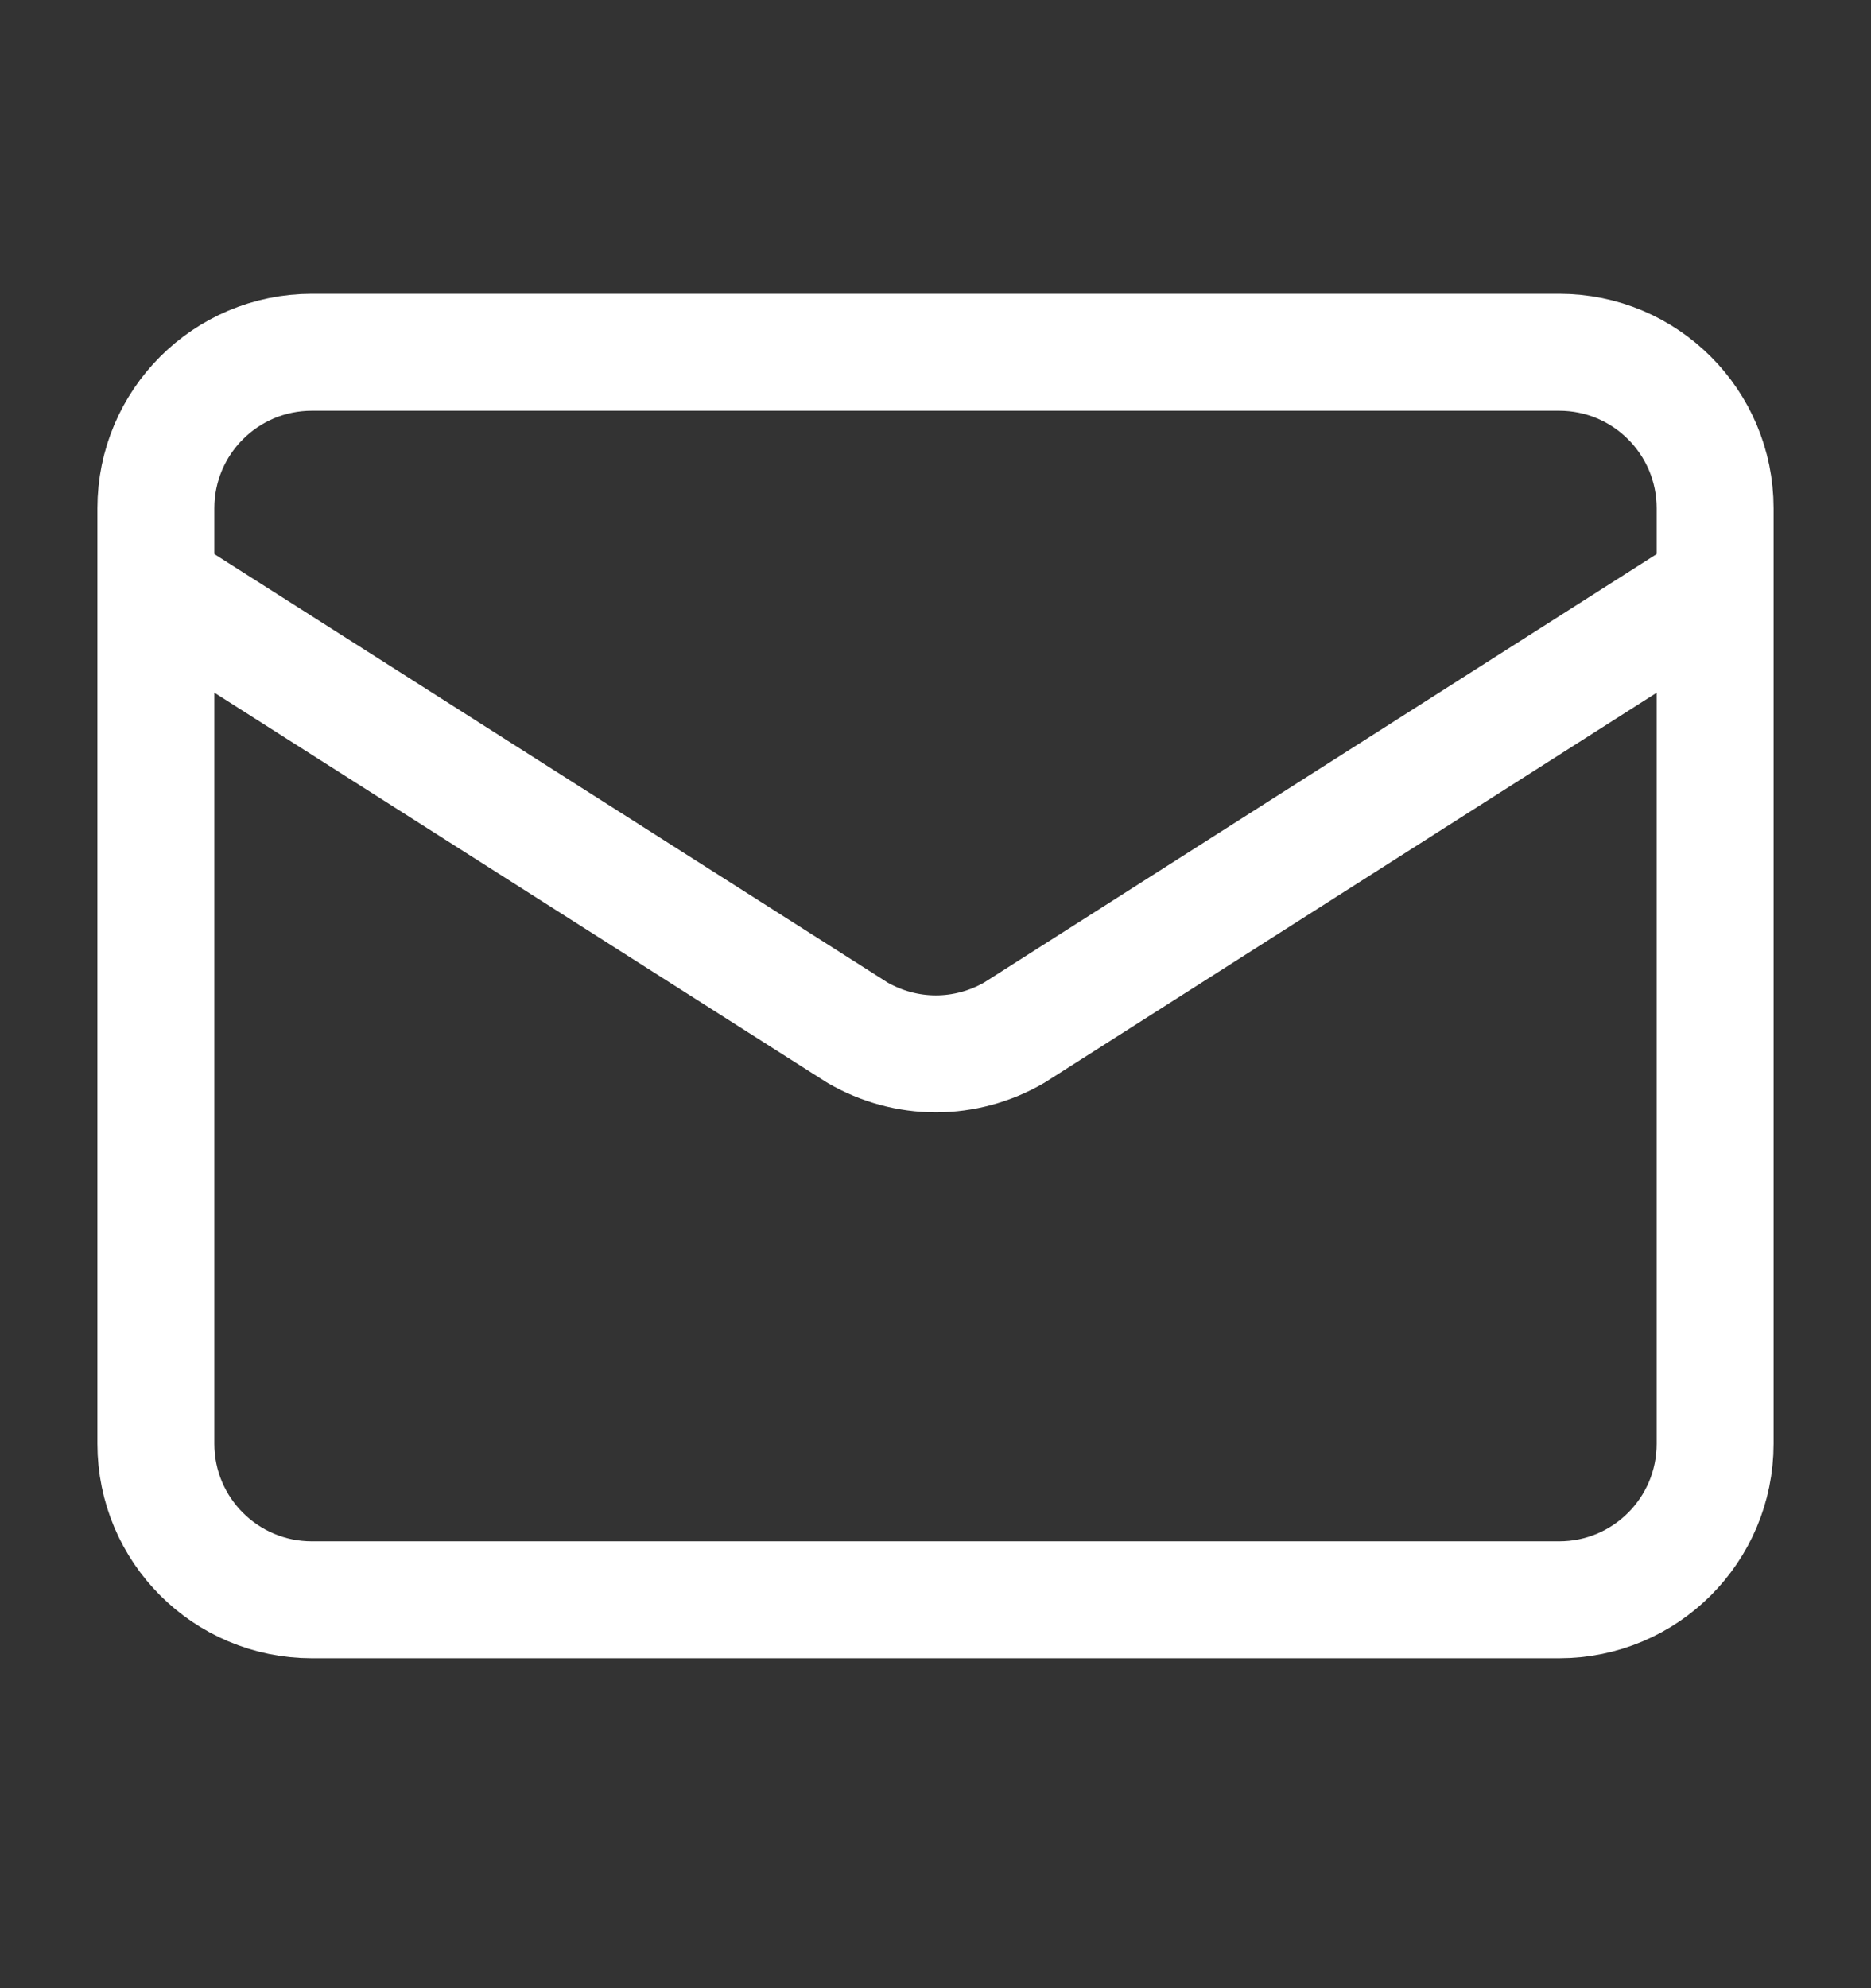
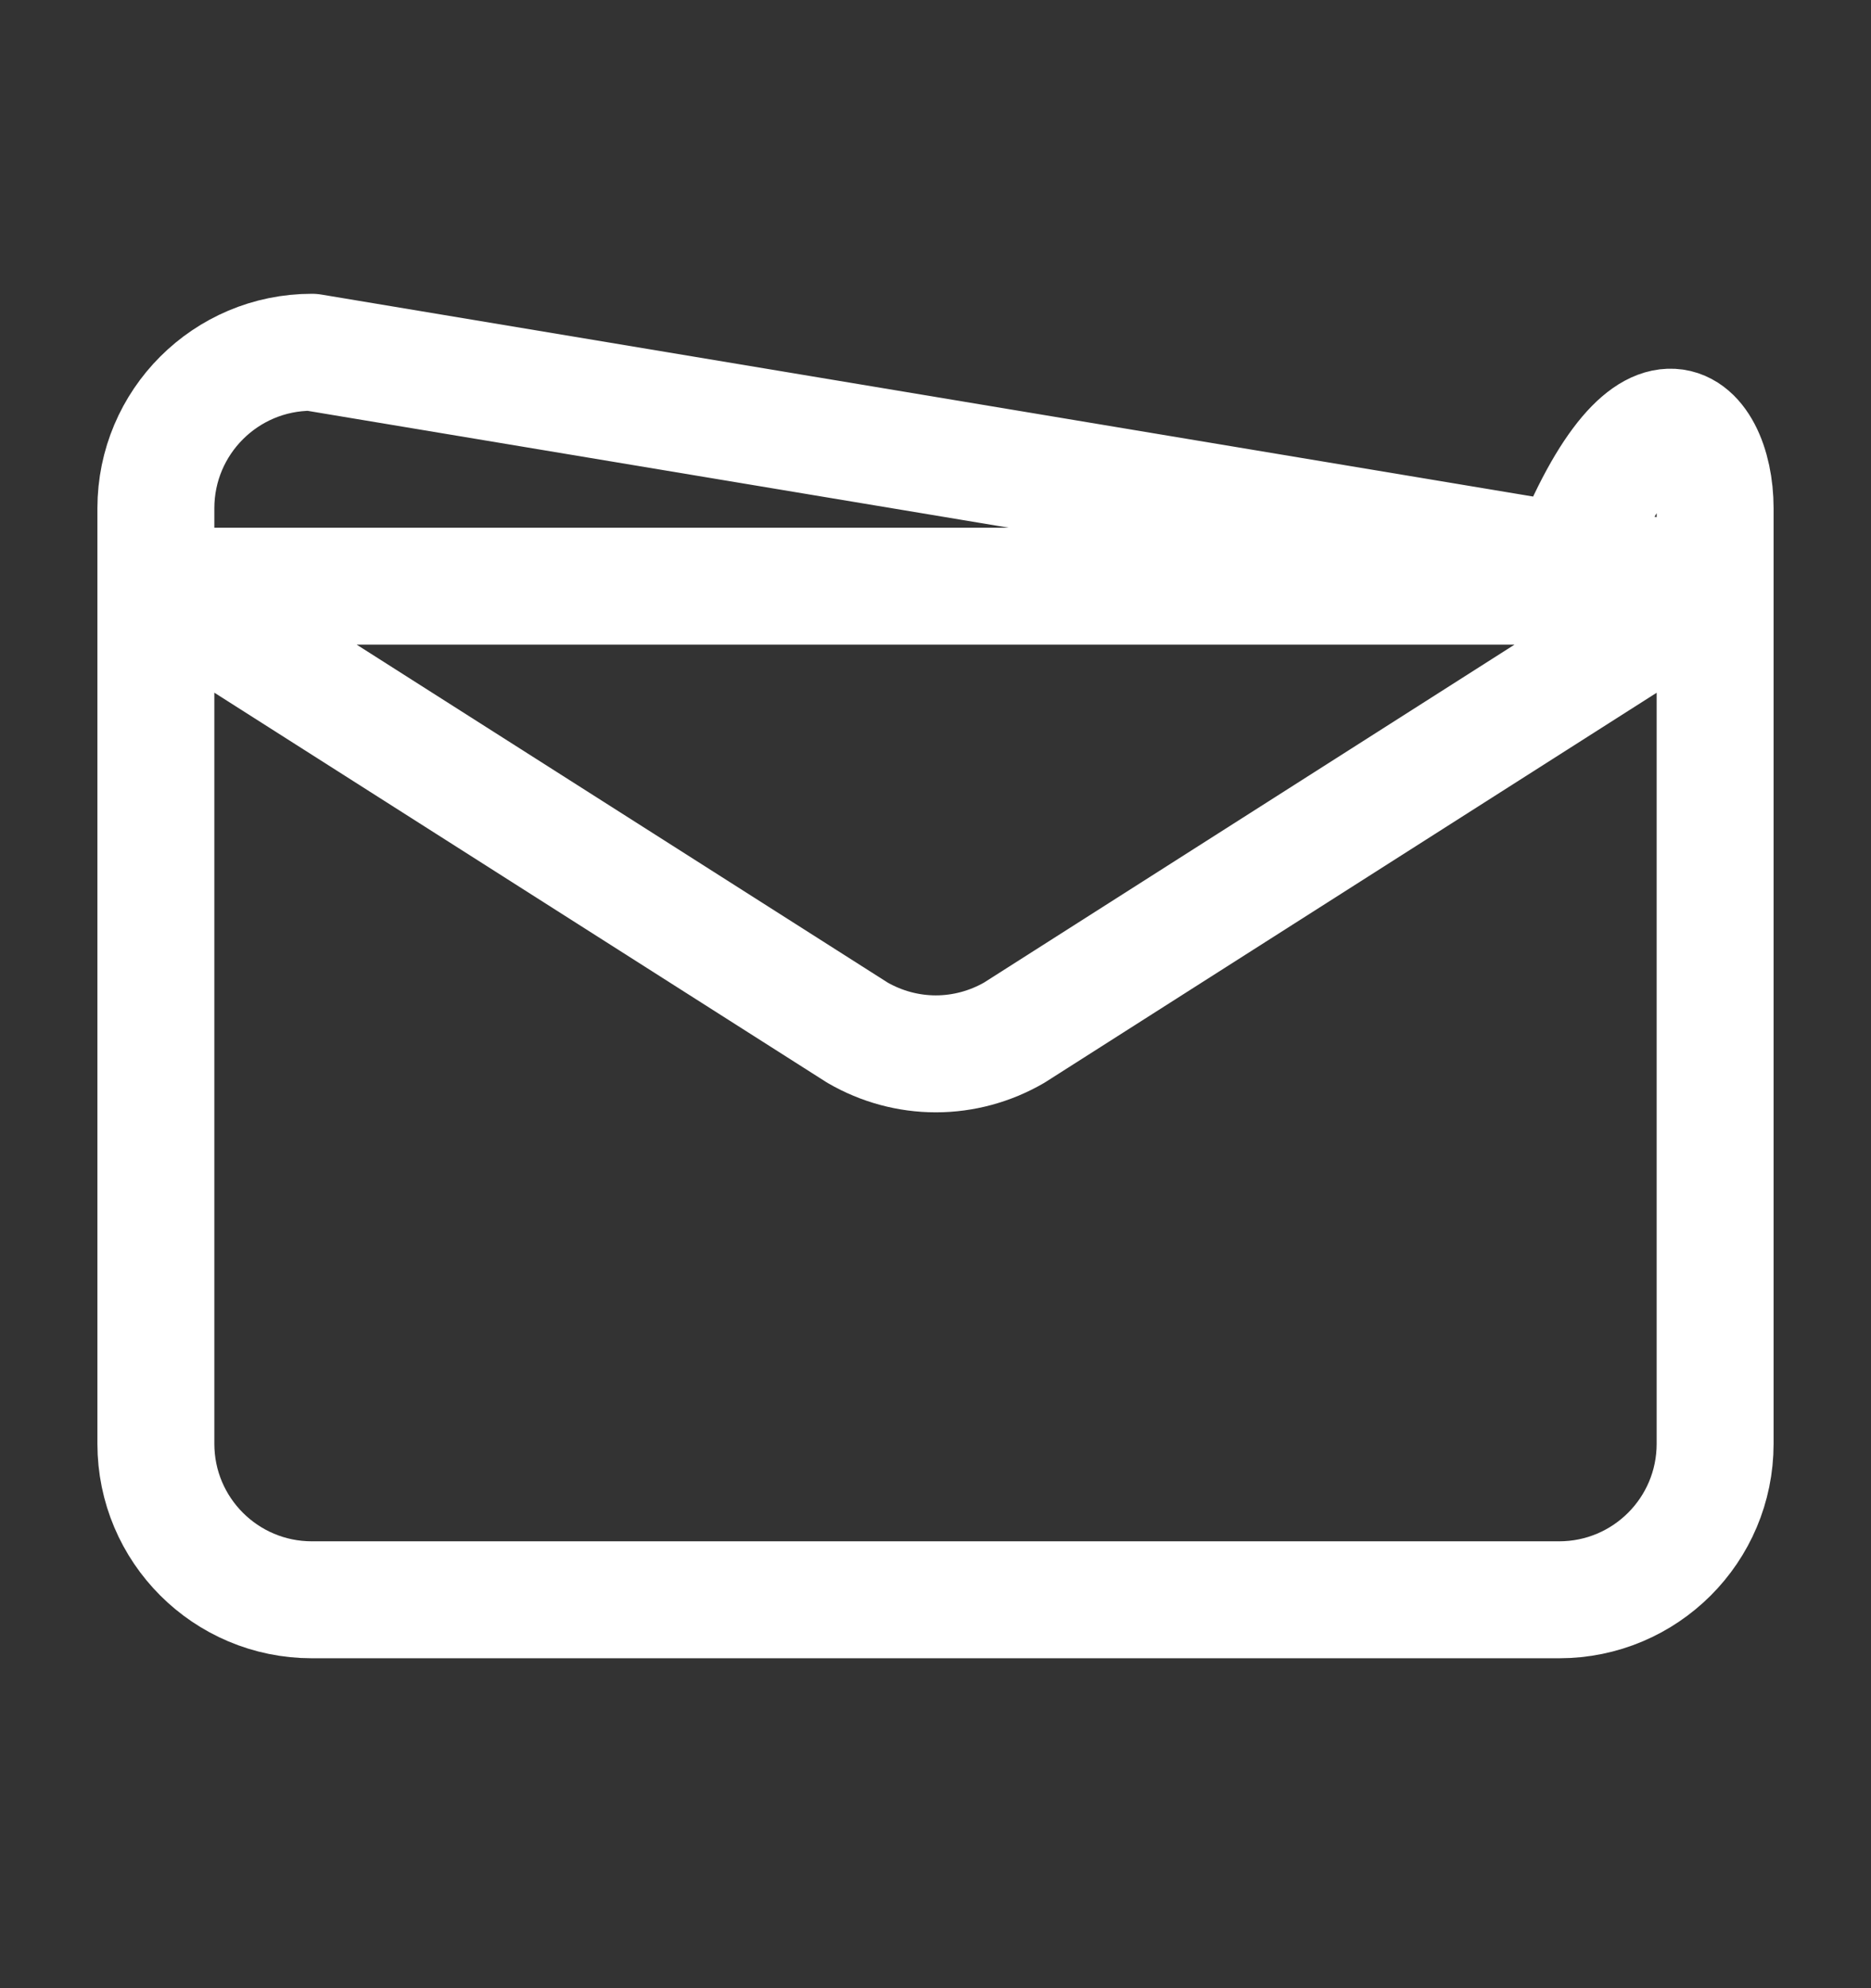
<svg xmlns="http://www.w3.org/2000/svg" fill="none" viewBox="0 0 16 17" height="17" width="16">
  <rect x="0" y="0" width="16" height="17" fill="#333333" stroke="none" />
-   <path stroke-linejoin="round" stroke-linecap="round" stroke="white" d="M14.667 5.012L8.673 8.83C8.469 8.948 8.238 9.011 8.003 9.011C7.768 9.011 7.537 8.948 7.333 8.83L1.333 5.012M2.667 3.012H13.333C14.07 3.012 14.667 3.609 14.667 4.346V12.345C14.667 13.082 14.07 13.679 13.333 13.679H2.667C1.93 13.679 1.333 13.082 1.333 12.345V4.346C1.333 3.609 1.93 3.012 2.667 3.012Z" />
+   <path stroke-linejoin="round" stroke-linecap="round" stroke="white" d="M14.667 5.012L8.673 8.83C8.469 8.948 8.238 9.011 8.003 9.011C7.768 9.011 7.537 8.948 7.333 8.83L1.333 5.012H13.333C14.07 3.012 14.667 3.609 14.667 4.346V12.345C14.667 13.082 14.07 13.679 13.333 13.679H2.667C1.93 13.679 1.333 13.082 1.333 12.345V4.346C1.333 3.609 1.93 3.012 2.667 3.012Z" />
</svg>